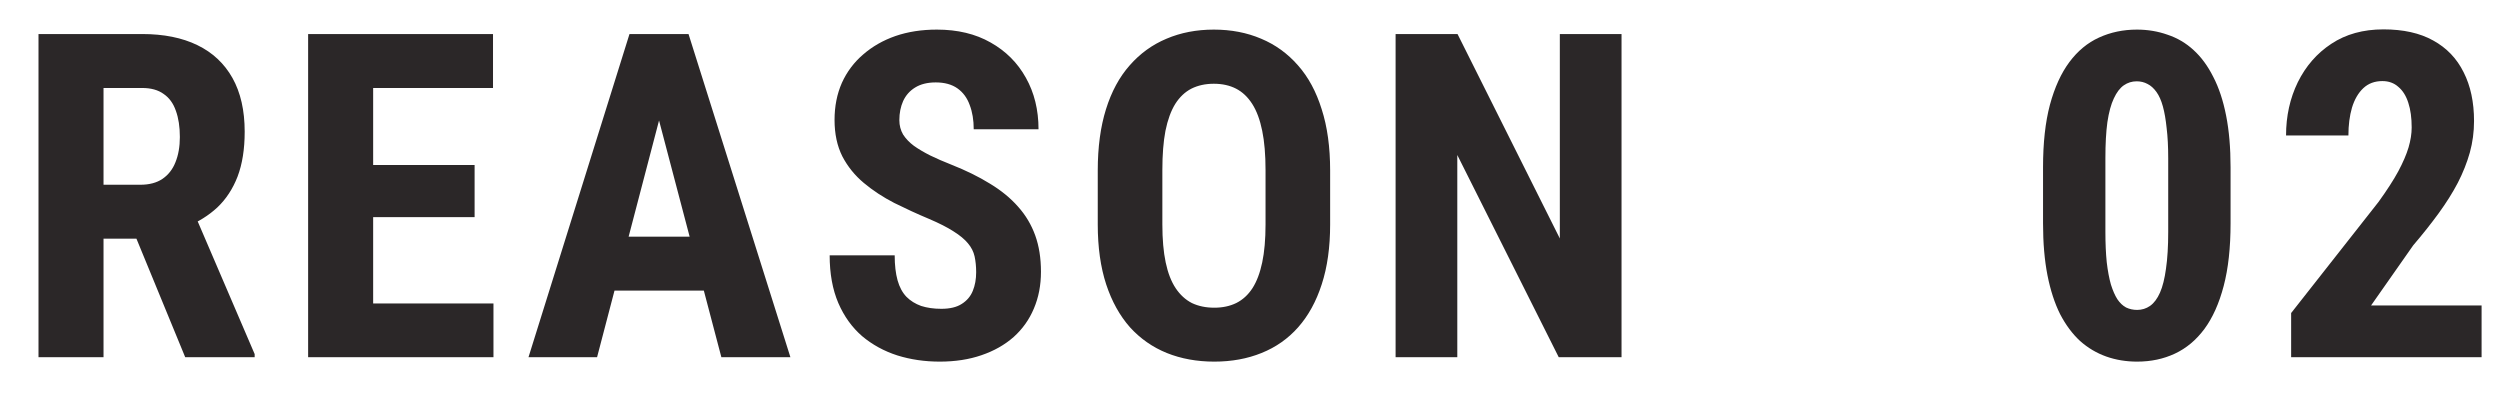
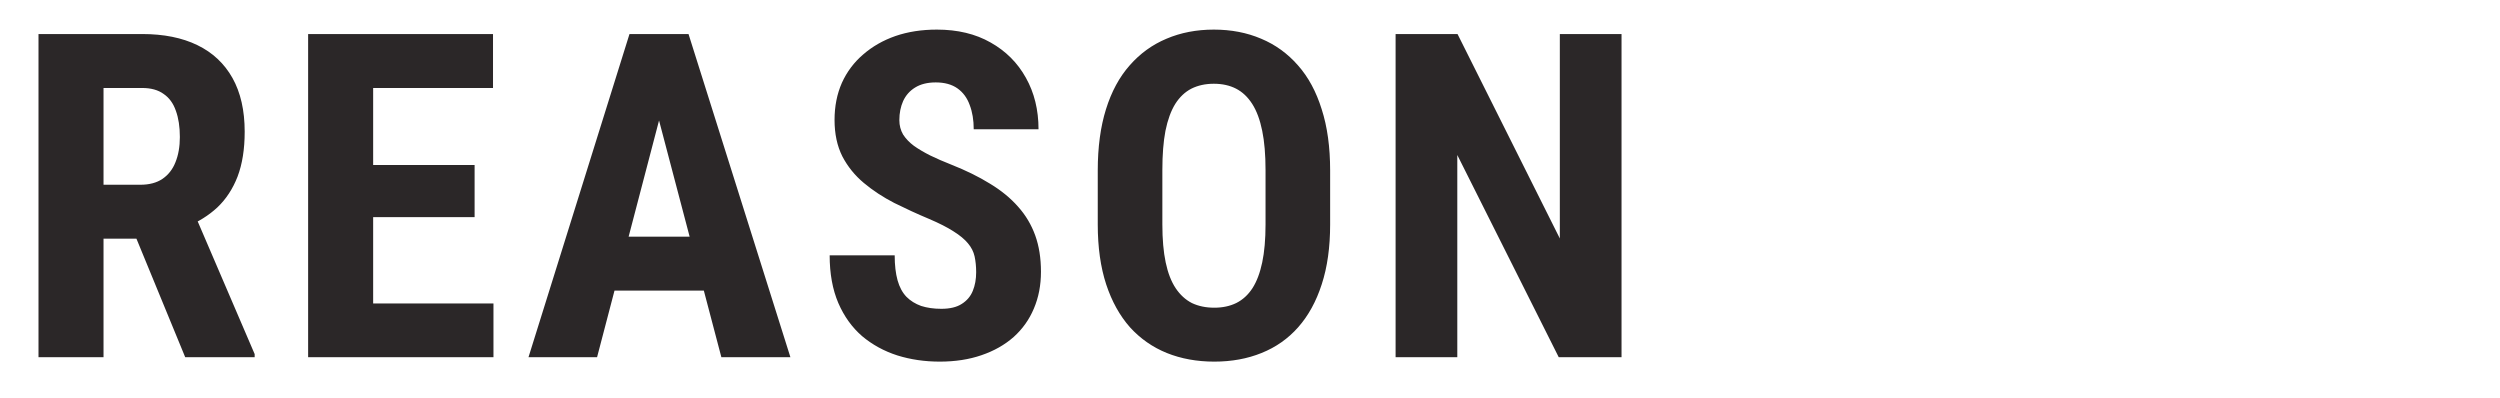
<svg xmlns="http://www.w3.org/2000/svg" width="88" height="14" viewBox="0 0 88 14" fill="none">
  <path d="M1.355 1.198H5.003C5.764 1.198 6.412 1.328 6.948 1.589C7.485 1.849 7.896 2.235 8.183 2.745C8.469 3.256 8.613 3.886 8.613 4.636C8.613 5.25 8.529 5.776 8.363 6.214C8.196 6.646 7.959 7.008 7.652 7.3C7.344 7.586 6.977 7.815 6.55 7.987L5.855 8.401H2.894L2.886 6.503H4.941C5.253 6.503 5.511 6.435 5.714 6.3C5.922 6.159 6.076 5.964 6.175 5.714C6.279 5.459 6.331 5.162 6.331 4.823C6.331 4.464 6.284 4.157 6.191 3.901C6.102 3.641 5.959 3.443 5.761 3.308C5.568 3.167 5.316 3.097 5.003 3.097H3.644V12.573H1.355V1.198ZM6.519 12.573L4.433 7.503L6.831 7.495L8.964 12.464V12.573H6.519ZM17.37 10.683V12.573H12.424V10.683H17.37ZM13.135 1.198V12.573H10.846V1.198H13.135ZM16.706 5.808V7.644H12.424V5.808H16.706ZM17.354 1.198V3.097H12.424V1.198H17.354ZM23.463 3.229L21.017 12.573H18.603L22.158 1.198H23.666L23.463 3.229ZM25.392 12.573L22.932 3.229L22.705 1.198H24.236L27.822 12.573H25.392ZM25.478 8.331V10.229H20.346V8.331H25.478ZM34.361 9.581C34.361 9.378 34.342 9.193 34.306 9.026C34.27 8.86 34.191 8.706 34.072 8.565C33.957 8.425 33.788 8.284 33.564 8.144C33.345 8.003 33.059 7.857 32.704 7.706C32.282 7.529 31.874 7.341 31.478 7.144C31.082 6.94 30.725 6.706 30.407 6.44C30.09 6.175 29.837 5.862 29.65 5.503C29.467 5.138 29.376 4.711 29.376 4.222C29.376 3.743 29.462 3.308 29.634 2.917C29.811 2.526 30.061 2.193 30.384 1.917C30.707 1.636 31.085 1.42 31.517 1.269C31.954 1.118 32.441 1.042 32.978 1.042C33.707 1.042 34.337 1.193 34.868 1.495C35.405 1.797 35.819 2.211 36.111 2.737C36.407 3.263 36.556 3.868 36.556 4.55H34.275C34.275 4.227 34.228 3.943 34.134 3.698C34.045 3.448 33.902 3.253 33.704 3.112C33.507 2.972 33.251 2.901 32.939 2.901C32.647 2.901 32.405 2.961 32.212 3.081C32.025 3.196 31.884 3.354 31.79 3.558C31.702 3.756 31.657 3.979 31.657 4.229C31.657 4.417 31.702 4.586 31.79 4.737C31.884 4.883 32.012 5.016 32.173 5.136C32.335 5.25 32.525 5.362 32.743 5.472C32.967 5.581 33.212 5.688 33.478 5.792C33.993 5.995 34.449 6.219 34.845 6.464C35.241 6.703 35.572 6.974 35.837 7.276C36.103 7.573 36.303 7.909 36.439 8.284C36.574 8.659 36.642 9.086 36.642 9.565C36.642 10.039 36.559 10.472 36.392 10.862C36.23 11.248 35.993 11.581 35.681 11.862C35.368 12.138 34.991 12.352 34.548 12.503C34.111 12.654 33.621 12.729 33.079 12.729C32.553 12.729 32.056 12.657 31.587 12.511C31.118 12.36 30.704 12.133 30.345 11.831C29.991 11.524 29.712 11.136 29.509 10.667C29.306 10.193 29.204 9.633 29.204 8.987H31.493C31.493 9.331 31.527 9.625 31.595 9.87C31.663 10.11 31.767 10.302 31.907 10.448C32.048 10.589 32.22 10.696 32.423 10.769C32.632 10.836 32.868 10.87 33.134 10.87C33.436 10.87 33.676 10.813 33.853 10.698C34.035 10.584 34.165 10.43 34.243 10.237C34.322 10.045 34.361 9.826 34.361 9.581ZM46.821 6.003V7.901C46.821 8.703 46.722 9.407 46.524 10.011C46.331 10.61 46.055 11.112 45.696 11.519C45.342 11.92 44.912 12.222 44.407 12.425C43.907 12.628 43.352 12.729 42.743 12.729C42.133 12.729 41.576 12.628 41.071 12.425C40.571 12.222 40.139 11.92 39.774 11.519C39.415 11.112 39.136 10.61 38.938 10.011C38.74 9.407 38.641 8.703 38.641 7.901V6.003C38.641 5.18 38.738 4.461 38.93 3.847C39.123 3.227 39.402 2.711 39.766 2.3C40.131 1.883 40.563 1.571 41.063 1.362C41.563 1.149 42.118 1.042 42.727 1.042C43.337 1.042 43.891 1.149 44.391 1.362C44.891 1.571 45.324 1.883 45.688 2.3C46.053 2.711 46.331 3.227 46.524 3.847C46.722 4.461 46.821 5.18 46.821 6.003ZM44.547 7.901V5.987C44.547 5.446 44.508 4.985 44.43 4.604C44.352 4.219 44.235 3.904 44.079 3.659C43.922 3.414 43.732 3.235 43.508 3.12C43.285 3.006 43.024 2.948 42.727 2.948C42.43 2.948 42.167 3.006 41.938 3.12C41.714 3.235 41.524 3.414 41.368 3.659C41.217 3.904 41.102 4.219 41.024 4.604C40.951 4.985 40.915 5.446 40.915 5.987V7.901C40.915 8.422 40.954 8.868 41.032 9.237C41.11 9.607 41.227 9.909 41.383 10.144C41.54 10.378 41.73 10.552 41.954 10.667C42.183 10.776 42.446 10.831 42.743 10.831C43.035 10.831 43.292 10.776 43.516 10.667C43.745 10.552 43.935 10.378 44.087 10.144C44.238 9.909 44.352 9.607 44.43 9.237C44.508 8.868 44.547 8.422 44.547 7.901ZM57.078 1.198V12.573H54.867L51.297 5.456V12.573H49.125V1.198H51.305L54.906 8.394V1.198H57.078Z" fill="#2B2728" />
-   <path d="M78.516 5.886V7.862C78.516 8.716 78.436 9.451 78.274 10.065C78.113 10.68 77.886 11.185 77.594 11.581C77.303 11.972 76.956 12.261 76.555 12.448C76.154 12.636 75.712 12.729 75.227 12.729C74.842 12.729 74.48 12.67 74.141 12.55C73.803 12.43 73.495 12.248 73.219 12.003C72.948 11.753 72.714 11.438 72.516 11.058C72.323 10.672 72.175 10.216 72.071 9.69C71.967 9.159 71.915 8.55 71.915 7.862V5.886C71.915 5.032 71.995 4.3 72.157 3.69C72.323 3.076 72.553 2.573 72.844 2.183C73.136 1.792 73.482 1.506 73.883 1.323C74.29 1.136 74.735 1.042 75.219 1.042C75.6 1.042 75.959 1.102 76.297 1.222C76.641 1.336 76.946 1.516 77.212 1.761C77.482 2.006 77.714 2.321 77.907 2.706C78.105 3.086 78.256 3.542 78.36 4.073C78.464 4.599 78.516 5.203 78.516 5.886ZM76.321 8.167V5.565C76.321 5.164 76.303 4.813 76.266 4.511C76.235 4.209 76.191 3.953 76.133 3.745C76.076 3.537 76.001 3.368 75.907 3.237C75.813 3.107 75.709 3.013 75.594 2.956C75.48 2.894 75.352 2.862 75.212 2.862C75.045 2.862 74.894 2.909 74.758 3.003C74.623 3.097 74.506 3.25 74.407 3.464C74.308 3.672 74.232 3.951 74.18 4.3C74.133 4.644 74.11 5.065 74.11 5.565V8.167C74.11 8.568 74.126 8.922 74.157 9.229C74.193 9.537 74.243 9.8 74.305 10.019C74.373 10.232 74.448 10.404 74.532 10.534C74.62 10.664 74.722 10.761 74.837 10.823C74.956 10.88 75.087 10.909 75.227 10.909C75.394 10.909 75.545 10.862 75.68 10.769C75.821 10.67 75.938 10.513 76.032 10.3C76.126 10.086 76.196 9.805 76.243 9.456C76.295 9.102 76.321 8.672 76.321 8.167ZM87.352 10.753V12.573H80.648V11.019L83.727 7.104C84.023 6.693 84.255 6.334 84.422 6.026C84.588 5.714 84.708 5.435 84.781 5.19C84.854 4.94 84.891 4.706 84.891 4.487C84.891 4.149 84.852 3.86 84.773 3.62C84.695 3.375 84.578 3.188 84.422 3.058C84.271 2.922 84.083 2.854 83.859 2.854C83.588 2.854 83.365 2.938 83.188 3.104C83.01 3.271 82.878 3.5 82.789 3.792C82.706 4.078 82.664 4.404 82.664 4.769H80.469C80.469 4.086 80.607 3.461 80.883 2.894C81.164 2.326 81.557 1.875 82.062 1.542C82.573 1.203 83.185 1.034 83.898 1.034C84.596 1.034 85.18 1.164 85.648 1.425C86.122 1.685 86.479 2.058 86.719 2.542C86.963 3.021 87.086 3.594 87.086 4.261C87.086 4.641 87.037 5.011 86.938 5.37C86.838 5.724 86.698 6.078 86.516 6.433C86.333 6.782 86.109 7.138 85.844 7.503C85.578 7.868 85.279 8.245 84.945 8.636L83.461 10.753H87.352Z" fill="#2B2728" />
</svg>